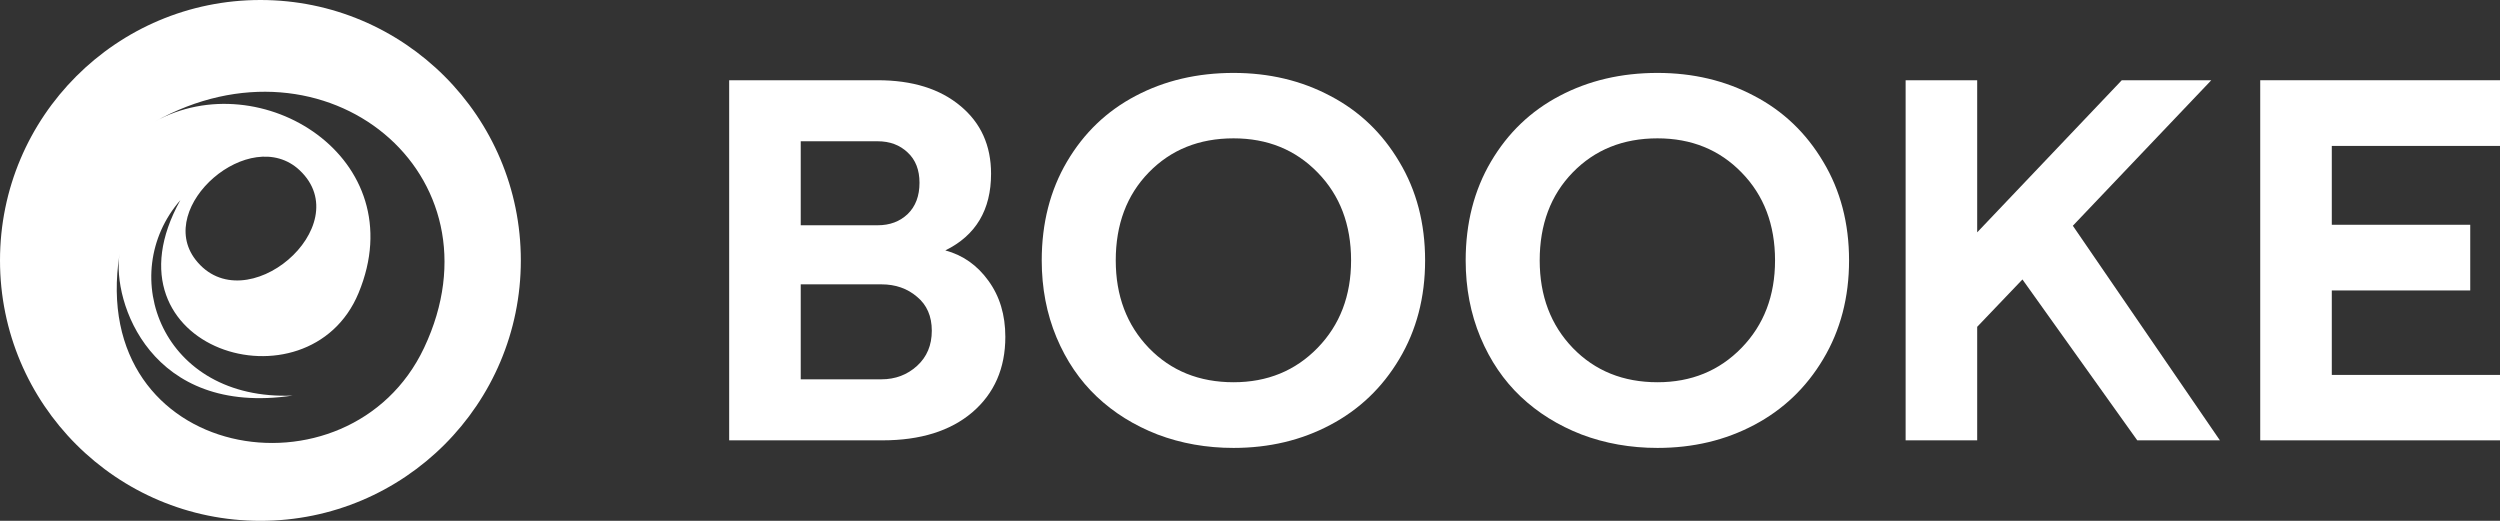
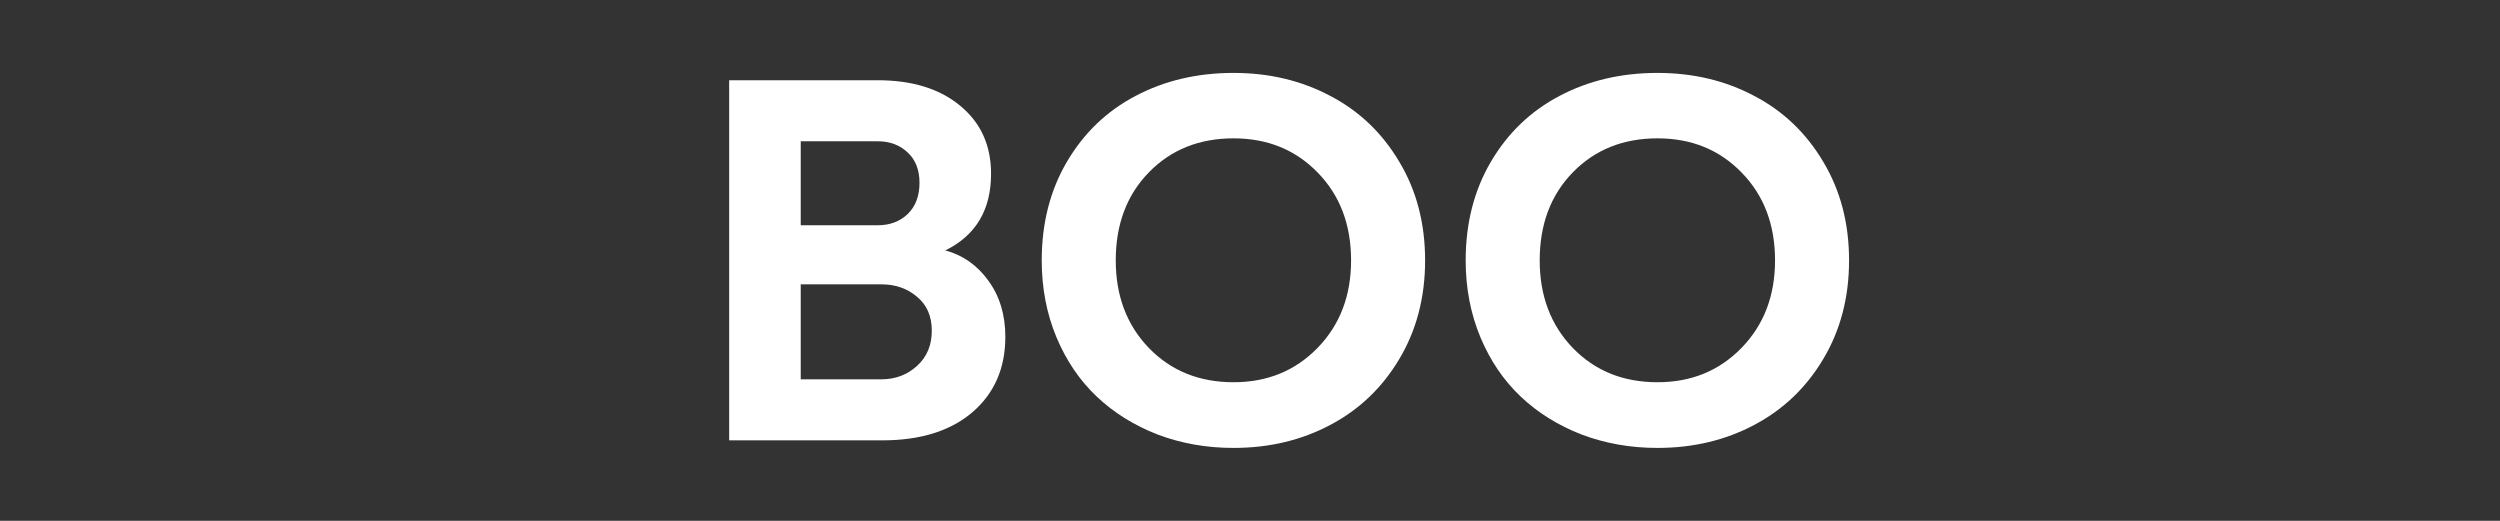
<svg xmlns="http://www.w3.org/2000/svg" width="240" height="50" viewBox="0 0 240 50" fill="none">
  <rect x="0" y="0" width="240" height="50" fill="#333333" stroke="none" />
-   <path fill-rule="evenodd" clip-rule="evenodd" d="M50 25C50 38.807 38.807 50 25 50C11.193 50 0 38.807 0 25C0 11.193 11.193 0 25 0C38.807 0 50 11.193 50 25ZM40.711 33.395C48.593 16.71 31.263 2.529 14.842 11.684C25 6.021 39.8 15.158 34.421 28.132C29.632 39.684 9.316 33.605 17.316 19.21C11.079 26.368 15.553 38.5 28.105 37.974C14.442 40.016 10.763 28.947 11.474 24.395C8.352 44.395 33.563 48.524 40.711 33.395ZM18.763 24.921C14.842 19.842 24.026 11.895 28.763 16.342C34.461 21.692 23.487 31.04 18.763 24.921Z" fill="white" />
  <path d="M70 42.273V7.703H84.259C87.58 7.703 90.224 8.523 92.191 10.164C94.159 11.789 95.142 13.961 95.142 16.68C95.142 20.148 93.679 22.602 90.751 24.039C92.435 24.492 93.812 25.461 94.883 26.945C95.969 28.43 96.512 30.227 96.512 32.336C96.512 35.352 95.457 37.766 93.348 39.578C91.239 41.375 88.359 42.273 84.708 42.273H70ZM76.87 36.414H84.613C85.951 36.414 87.092 35.984 88.036 35.125C88.981 34.266 89.453 33.141 89.453 31.75C89.453 30.359 88.981 29.273 88.036 28.492C87.108 27.695 85.967 27.297 84.613 27.297H76.87V36.414ZM76.87 21.625H84.259C85.424 21.625 86.384 21.266 87.139 20.547C87.895 19.812 88.272 18.812 88.272 17.547C88.272 16.312 87.895 15.344 87.139 14.641C86.384 13.922 85.424 13.562 84.259 13.562H76.87V21.625Z" fill="white" />
  <path d="M118.42 43C115.823 43 113.391 42.57 111.125 41.711C108.874 40.836 106.931 39.625 105.294 38.078C103.657 36.531 102.366 34.633 101.422 32.383C100.478 30.117 100.006 27.656 100.006 25C100.006 21.422 100.816 18.258 102.437 15.508C104.058 12.758 106.254 10.656 109.024 9.203C111.809 7.734 114.941 7 118.42 7C121.835 7 124.928 7.734 127.698 9.203C130.483 10.656 132.695 12.766 134.331 15.531C135.984 18.281 136.81 21.438 136.81 25C136.81 28.547 135.984 31.703 134.331 34.469C132.695 37.219 130.483 39.328 127.698 40.797C124.928 42.266 121.835 43 118.42 43ZM107.112 25C107.112 28.406 108.174 31.211 110.299 33.414C112.423 35.602 115.13 36.695 118.42 36.695C121.662 36.695 124.353 35.594 126.494 33.391C128.634 31.188 129.704 28.391 129.704 25C129.704 21.562 128.634 18.75 126.494 16.562C124.369 14.375 121.678 13.281 118.42 13.281C115.115 13.281 112.4 14.375 110.275 16.562C108.166 18.734 107.112 21.547 107.112 25Z" fill="white" />
  <path d="M159.12 43C156.523 43 154.091 42.57 151.825 41.711C149.574 40.836 147.63 39.625 145.994 38.078C144.357 36.531 143.066 34.633 142.122 32.383C141.178 30.117 140.705 27.656 140.705 25C140.705 21.422 141.516 18.258 143.137 15.508C144.758 12.758 146.954 10.656 149.724 9.203C152.509 7.734 155.641 7 159.12 7C162.535 7 165.627 7.734 168.397 9.203C171.183 10.656 173.394 12.766 175.031 15.531C176.684 18.281 177.51 21.438 177.51 25C177.51 28.547 176.684 31.703 175.031 34.469C173.394 37.219 171.183 39.328 168.397 40.797C165.627 42.266 162.535 43 159.12 43ZM147.811 25C147.811 28.406 148.874 31.211 150.998 33.414C153.123 35.602 155.83 36.695 159.12 36.695C162.362 36.695 165.053 35.594 167.193 33.391C169.334 31.188 170.404 28.391 170.404 25C170.404 21.562 169.334 18.75 167.193 16.562C165.069 14.375 162.377 13.281 159.12 13.281C155.814 13.281 153.1 14.375 150.975 16.562C148.866 18.734 147.811 21.547 147.811 25Z" fill="white" />
-   <path d="M182.94 42.273V7.703H189.81V22.305L203.691 7.703H212.284L198.993 21.672L213.111 42.273H205.178L194.154 26.828L189.81 31.375V42.273H182.94Z" fill="white" />
-   <path d="M216.982 42.273V7.703H240V14.008H223.852V21.578H237.143V27.883H223.852V35.992H240V42.273H216.982Z" fill="white" />
</svg>